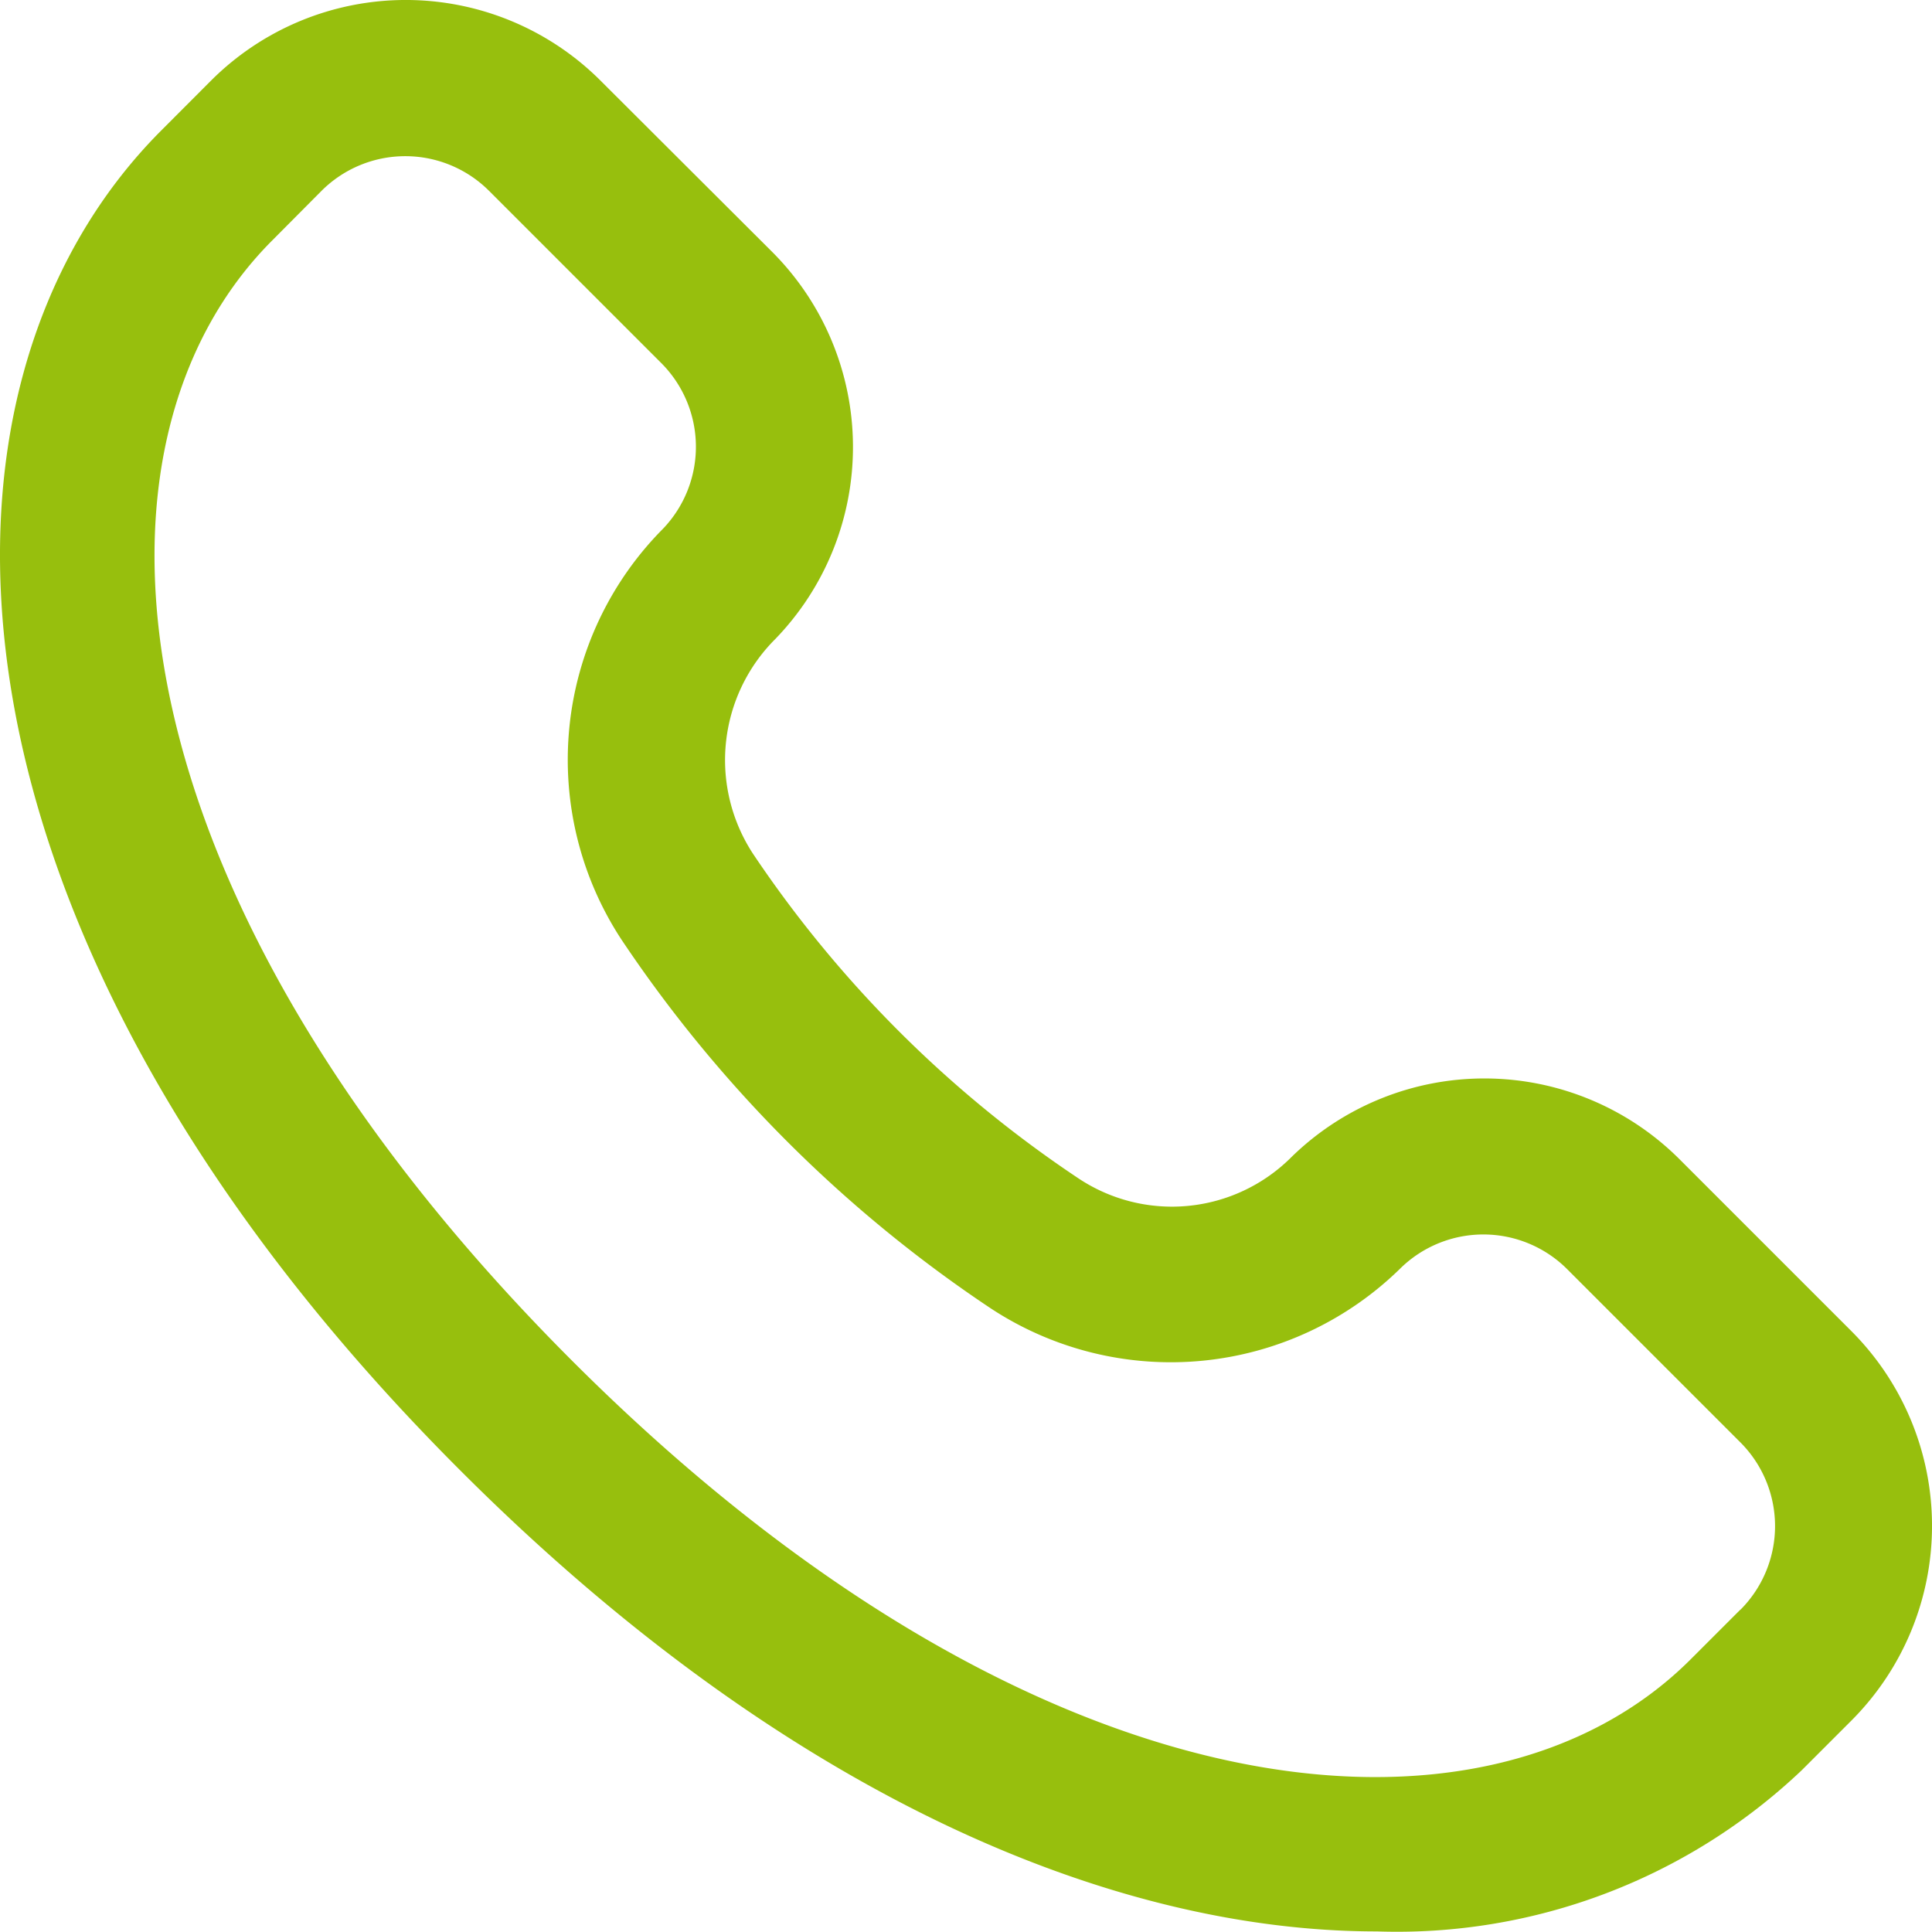
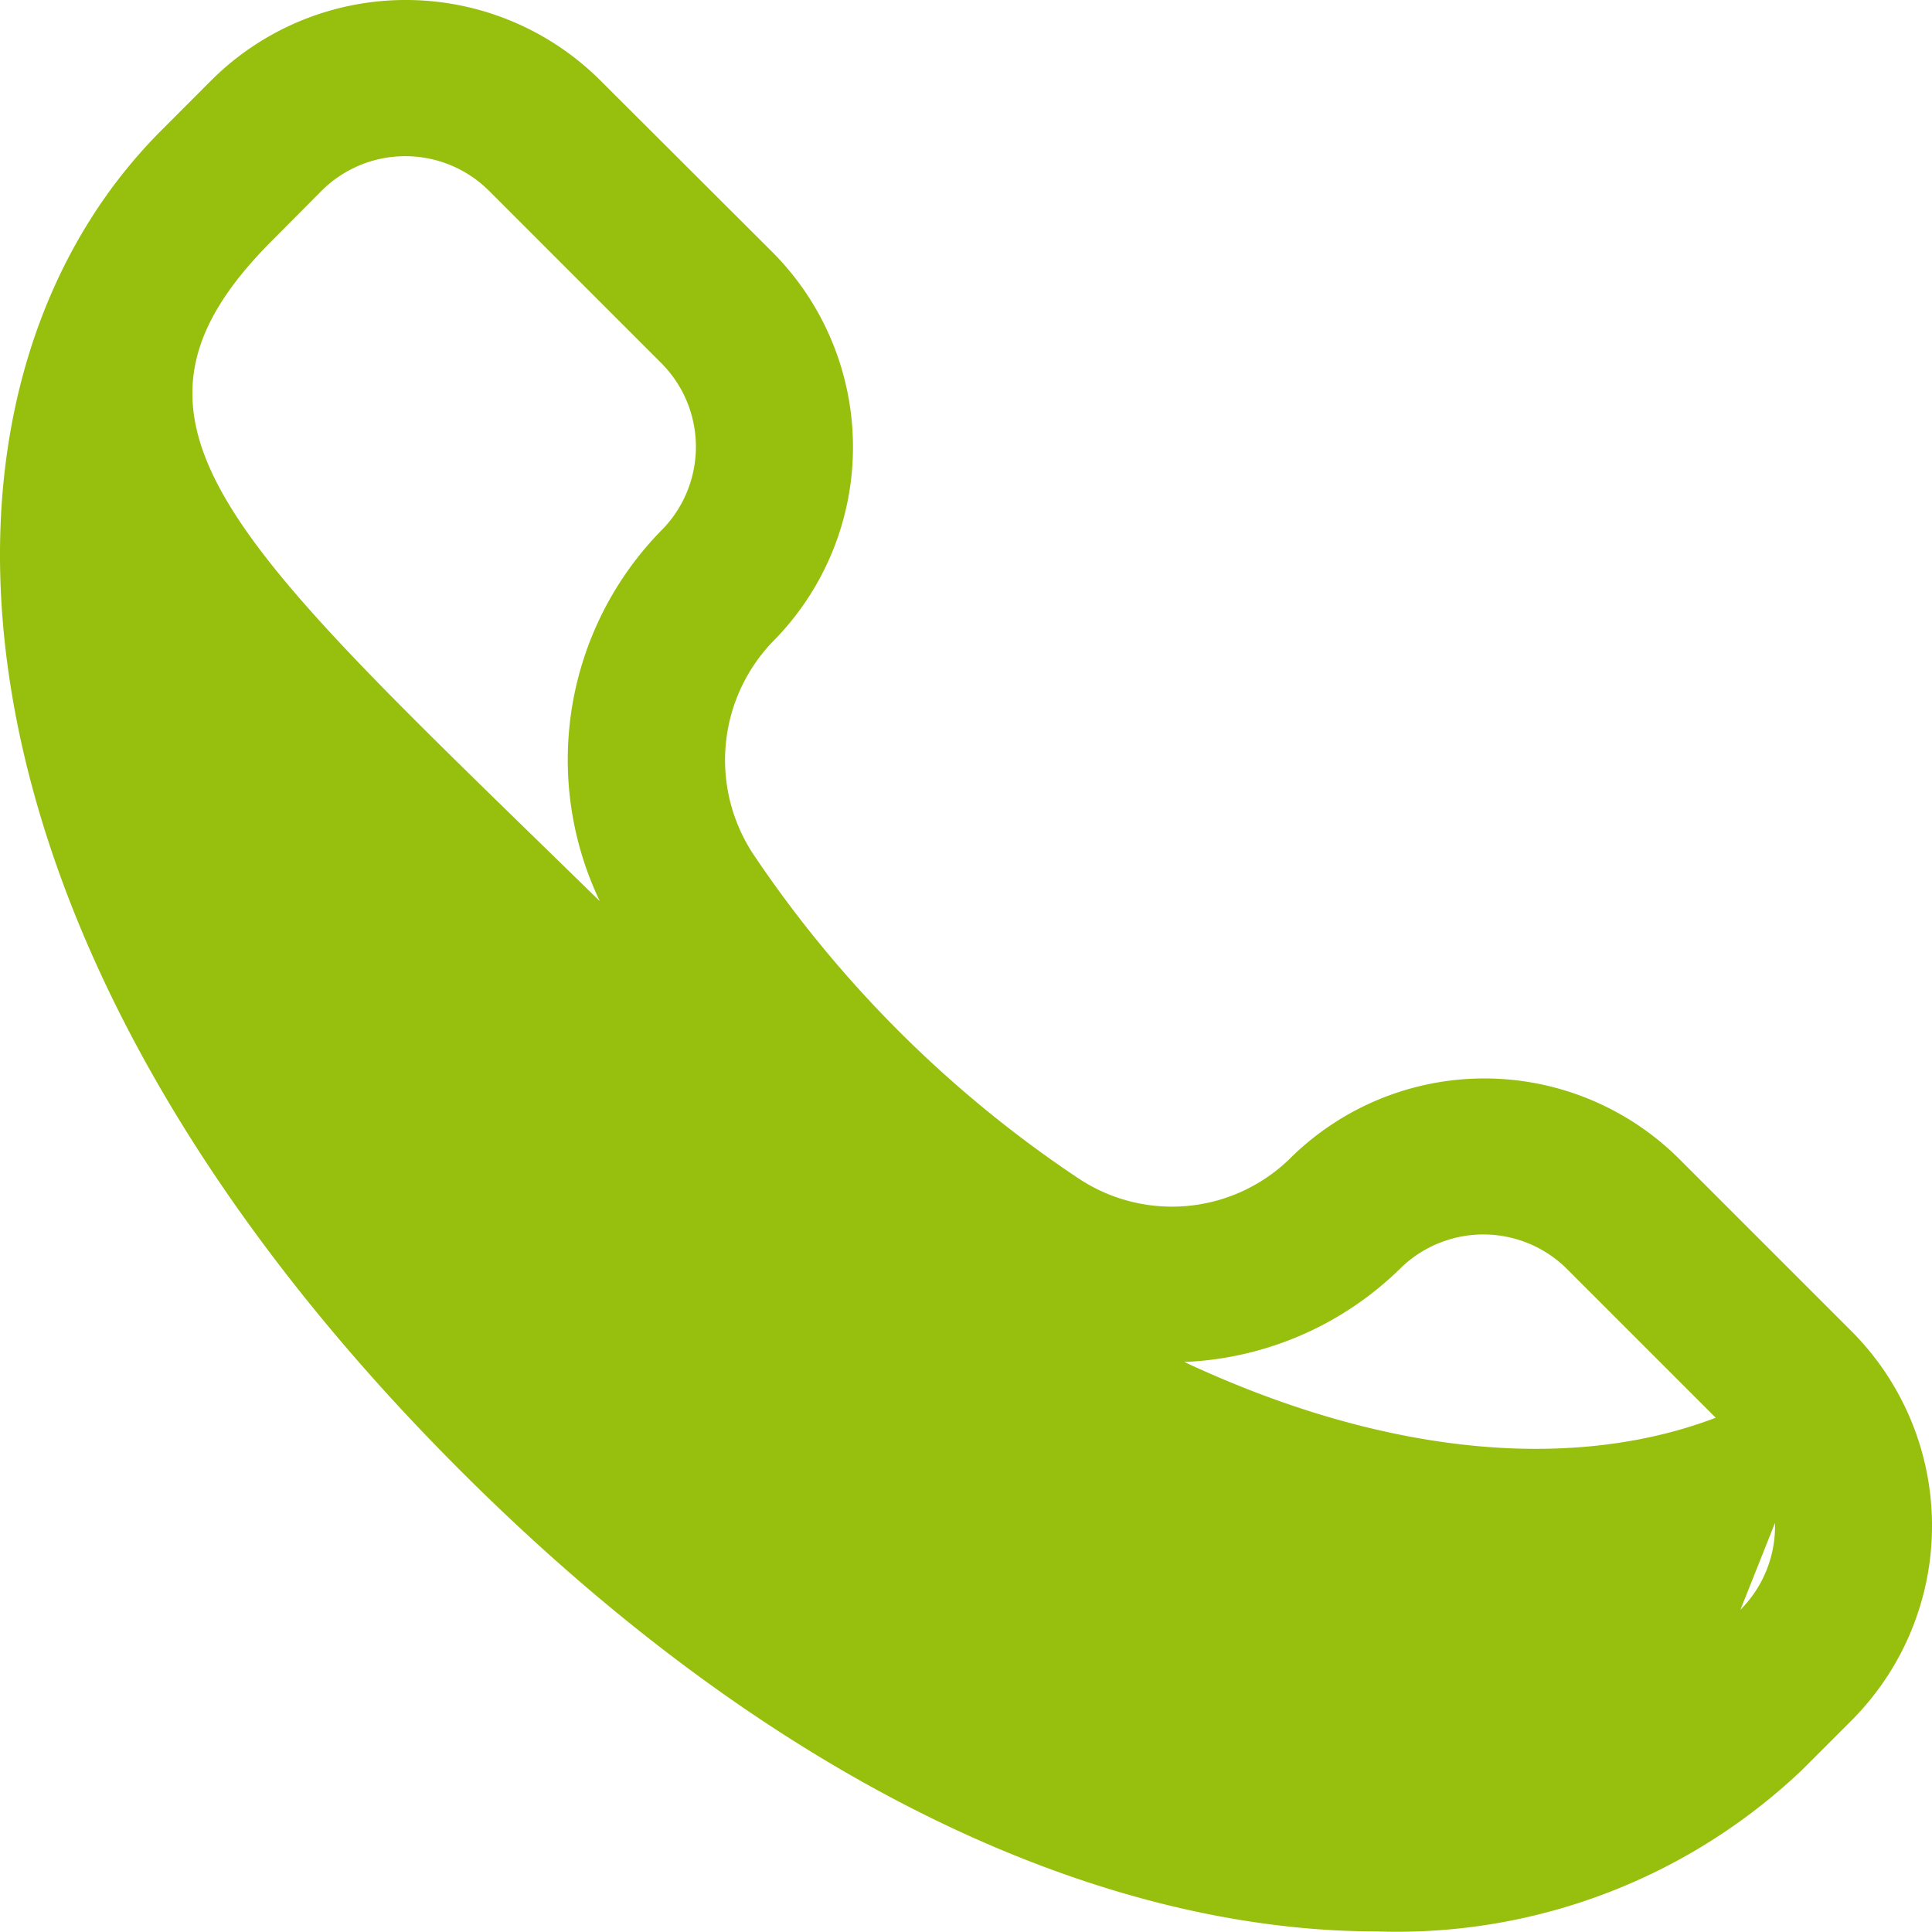
<svg xmlns="http://www.w3.org/2000/svg" width="20" height="20" viewBox="0 0 20 20">
-   <path id="_27af93adf277b1da883dd474e423e424" data-name="27af93adf277b1da883dd474e423e424" d="M22.863,17.454l-1.786-1.786a2.858,2.858,0,0,0-4.008-.017,1.747,1.747,0,0,1-2.215.217,12.2,12.2,0,0,1-3.361-3.355,1.77,1.77,0,0,1,.231-2.223,2.858,2.858,0,0,0-.025-4L9.912,4.507a2.852,2.852,0,0,0-4.027,0l-.514.515C2.692,7.7,2.893,13.332,8.466,18.9c3.361,3.361,6.743,4.769,9.486,4.769A6.088,6.088,0,0,0,22.35,22l.515-.515A2.852,2.852,0,0,0,22.863,17.454Zm-1.148,2.883-.515.515c-2.111,2.111-6.769,1.725-11.589-3.1S4.407,8.274,6.517,6.163l.511-.514a1.227,1.227,0,0,1,1.731,0l1.786,1.786a1.227,1.227,0,0,1,.017,1.713,3.394,3.394,0,0,0-.431,4.253,13.808,13.808,0,0,0,3.826,3.82A3.392,3.392,0,0,0,18.2,16.8a1.227,1.227,0,0,1,1.719.011L21.708,18.6a1.226,1.226,0,0,1,.007,1.739Z" transform="translate(-3.698 -3.675)" fill="#97bf0d" />
+   <path id="_27af93adf277b1da883dd474e423e424" data-name="27af93adf277b1da883dd474e423e424" d="M22.863,17.454l-1.786-1.786a2.858,2.858,0,0,0-4.008-.017,1.747,1.747,0,0,1-2.215.217,12.2,12.2,0,0,1-3.361-3.355,1.77,1.77,0,0,1,.231-2.223,2.858,2.858,0,0,0-.025-4L9.912,4.507a2.852,2.852,0,0,0-4.027,0l-.514.515C2.692,7.7,2.893,13.332,8.466,18.9c3.361,3.361,6.743,4.769,9.486,4.769A6.088,6.088,0,0,0,22.35,22l.515-.515A2.852,2.852,0,0,0,22.863,17.454Zc-2.111,2.111-6.769,1.725-11.589-3.1S4.407,8.274,6.517,6.163l.511-.514a1.227,1.227,0,0,1,1.731,0l1.786,1.786a1.227,1.227,0,0,1,.017,1.713,3.394,3.394,0,0,0-.431,4.253,13.808,13.808,0,0,0,3.826,3.82A3.392,3.392,0,0,0,18.2,16.8a1.227,1.227,0,0,1,1.719.011L21.708,18.6a1.226,1.226,0,0,1,.007,1.739Z" transform="translate(-3.698 -3.675)" fill="#97bf0d" />
</svg>